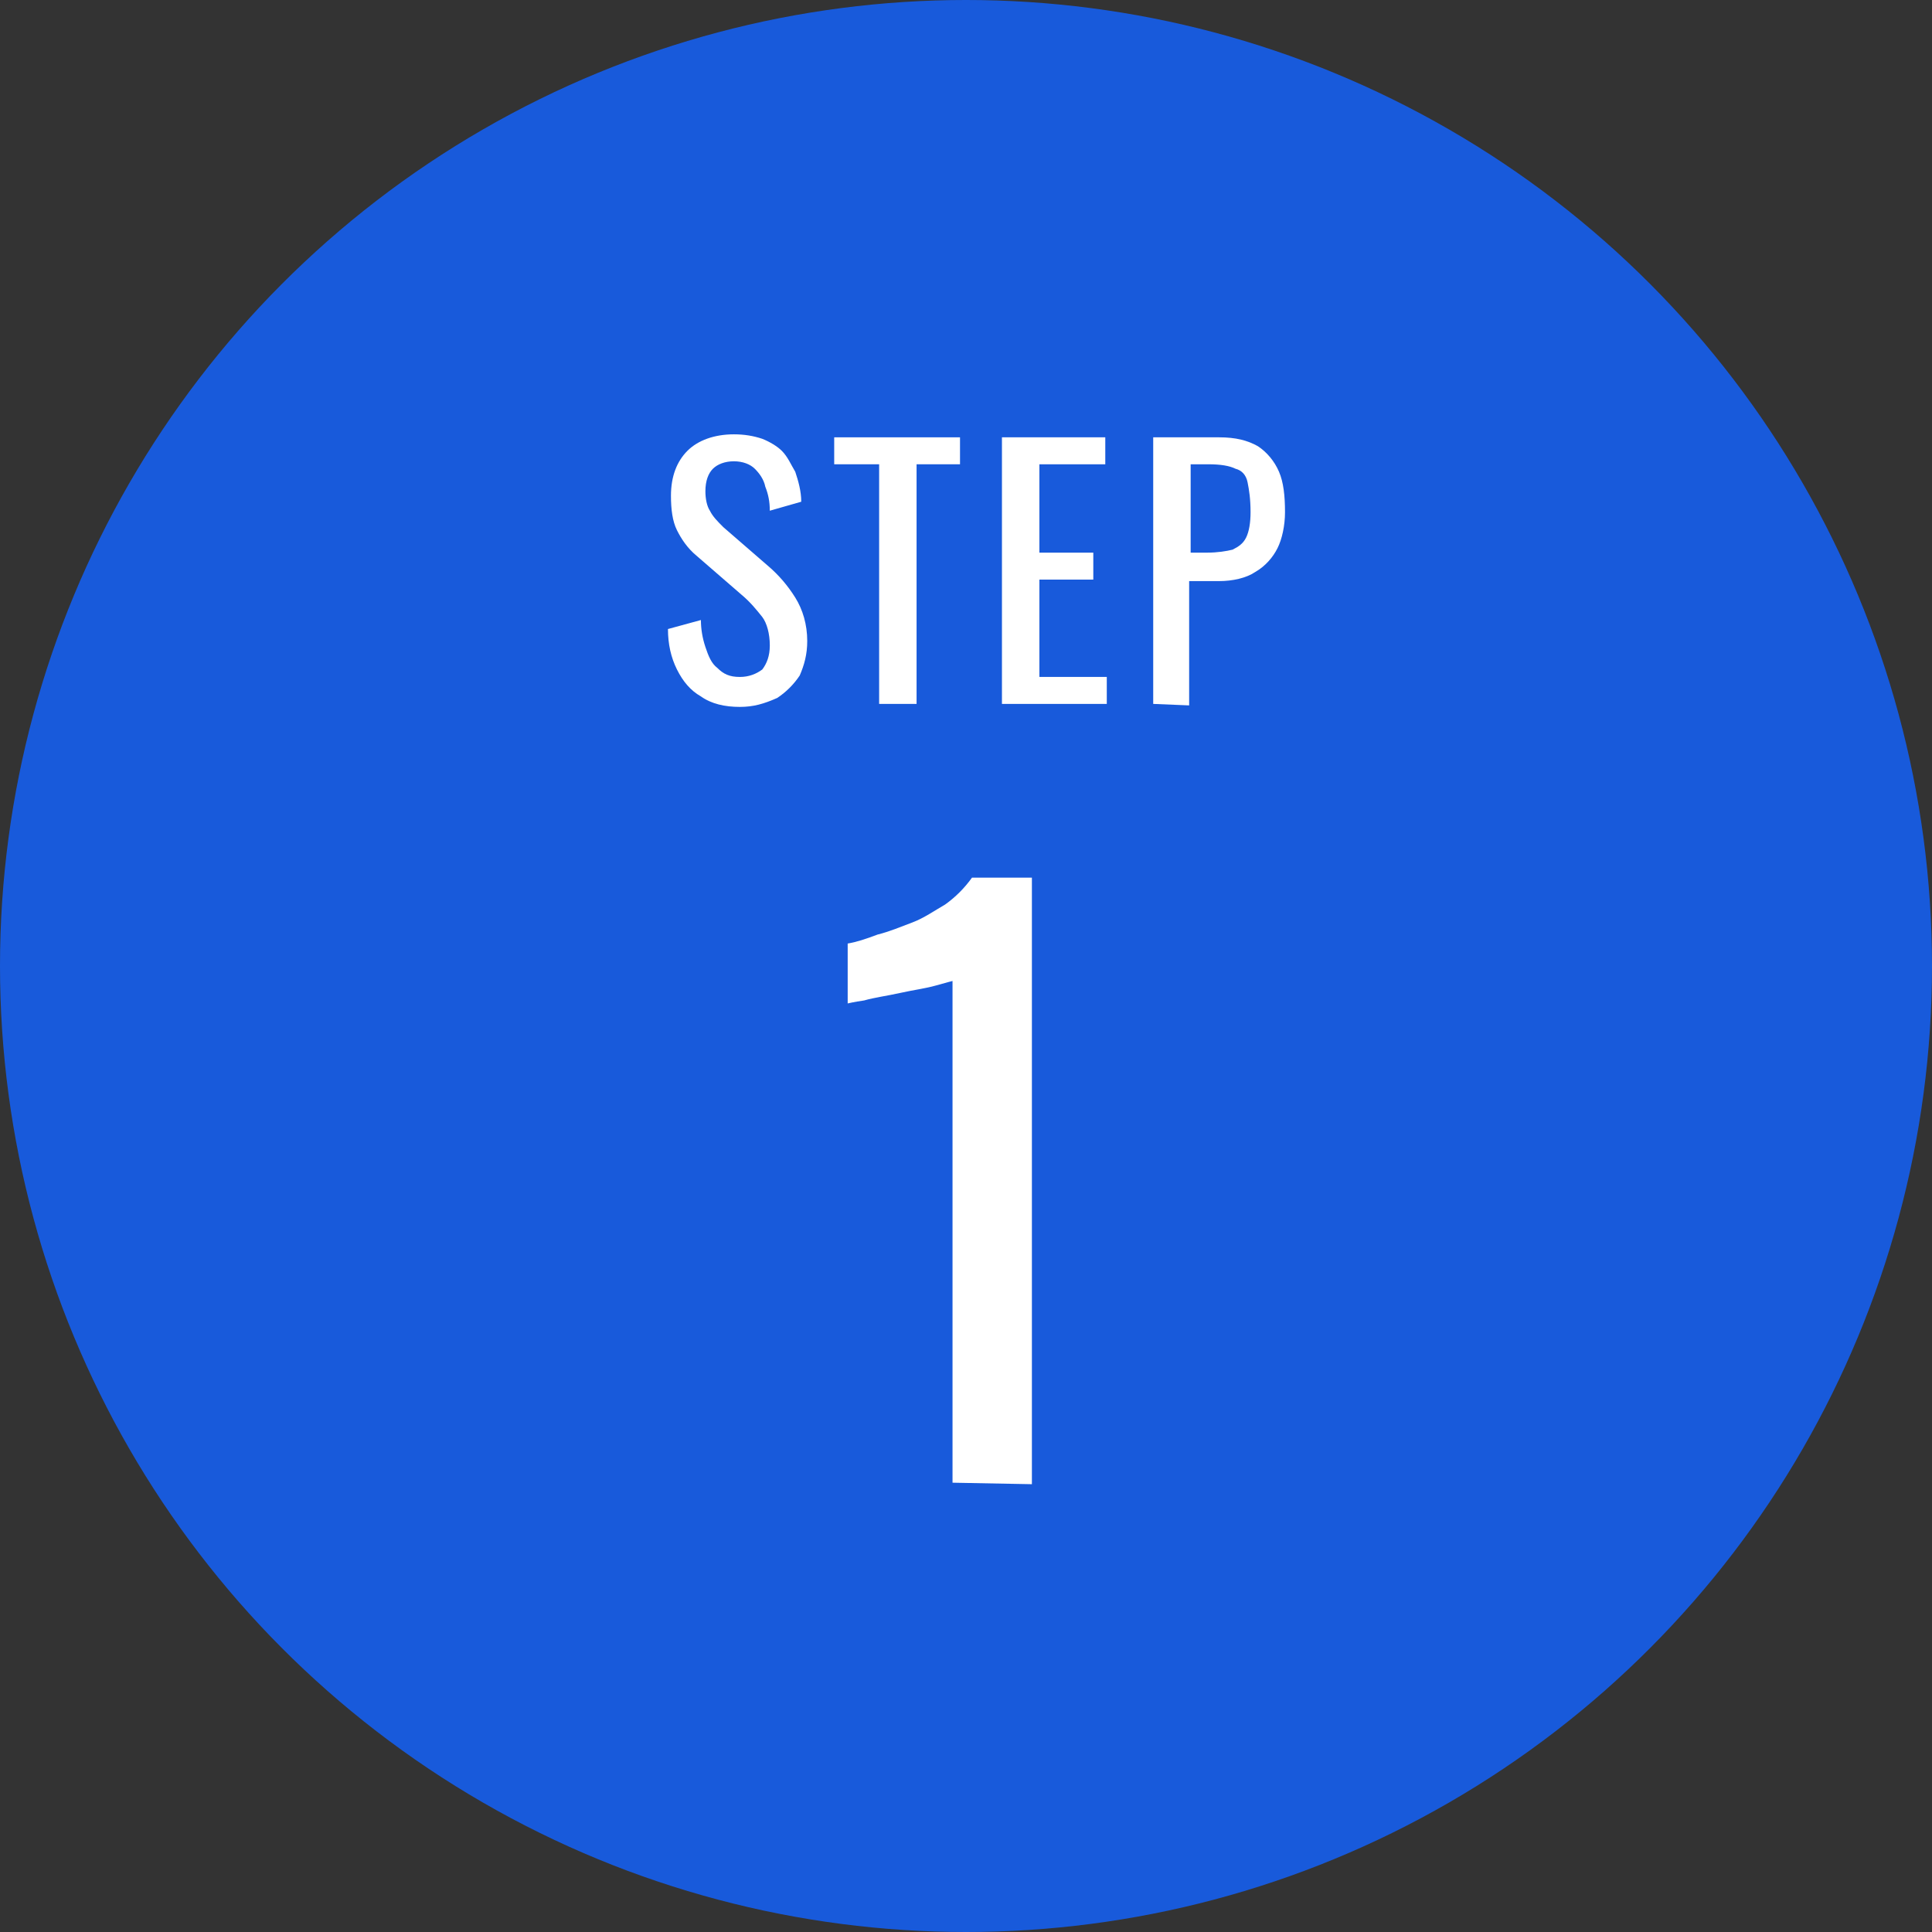
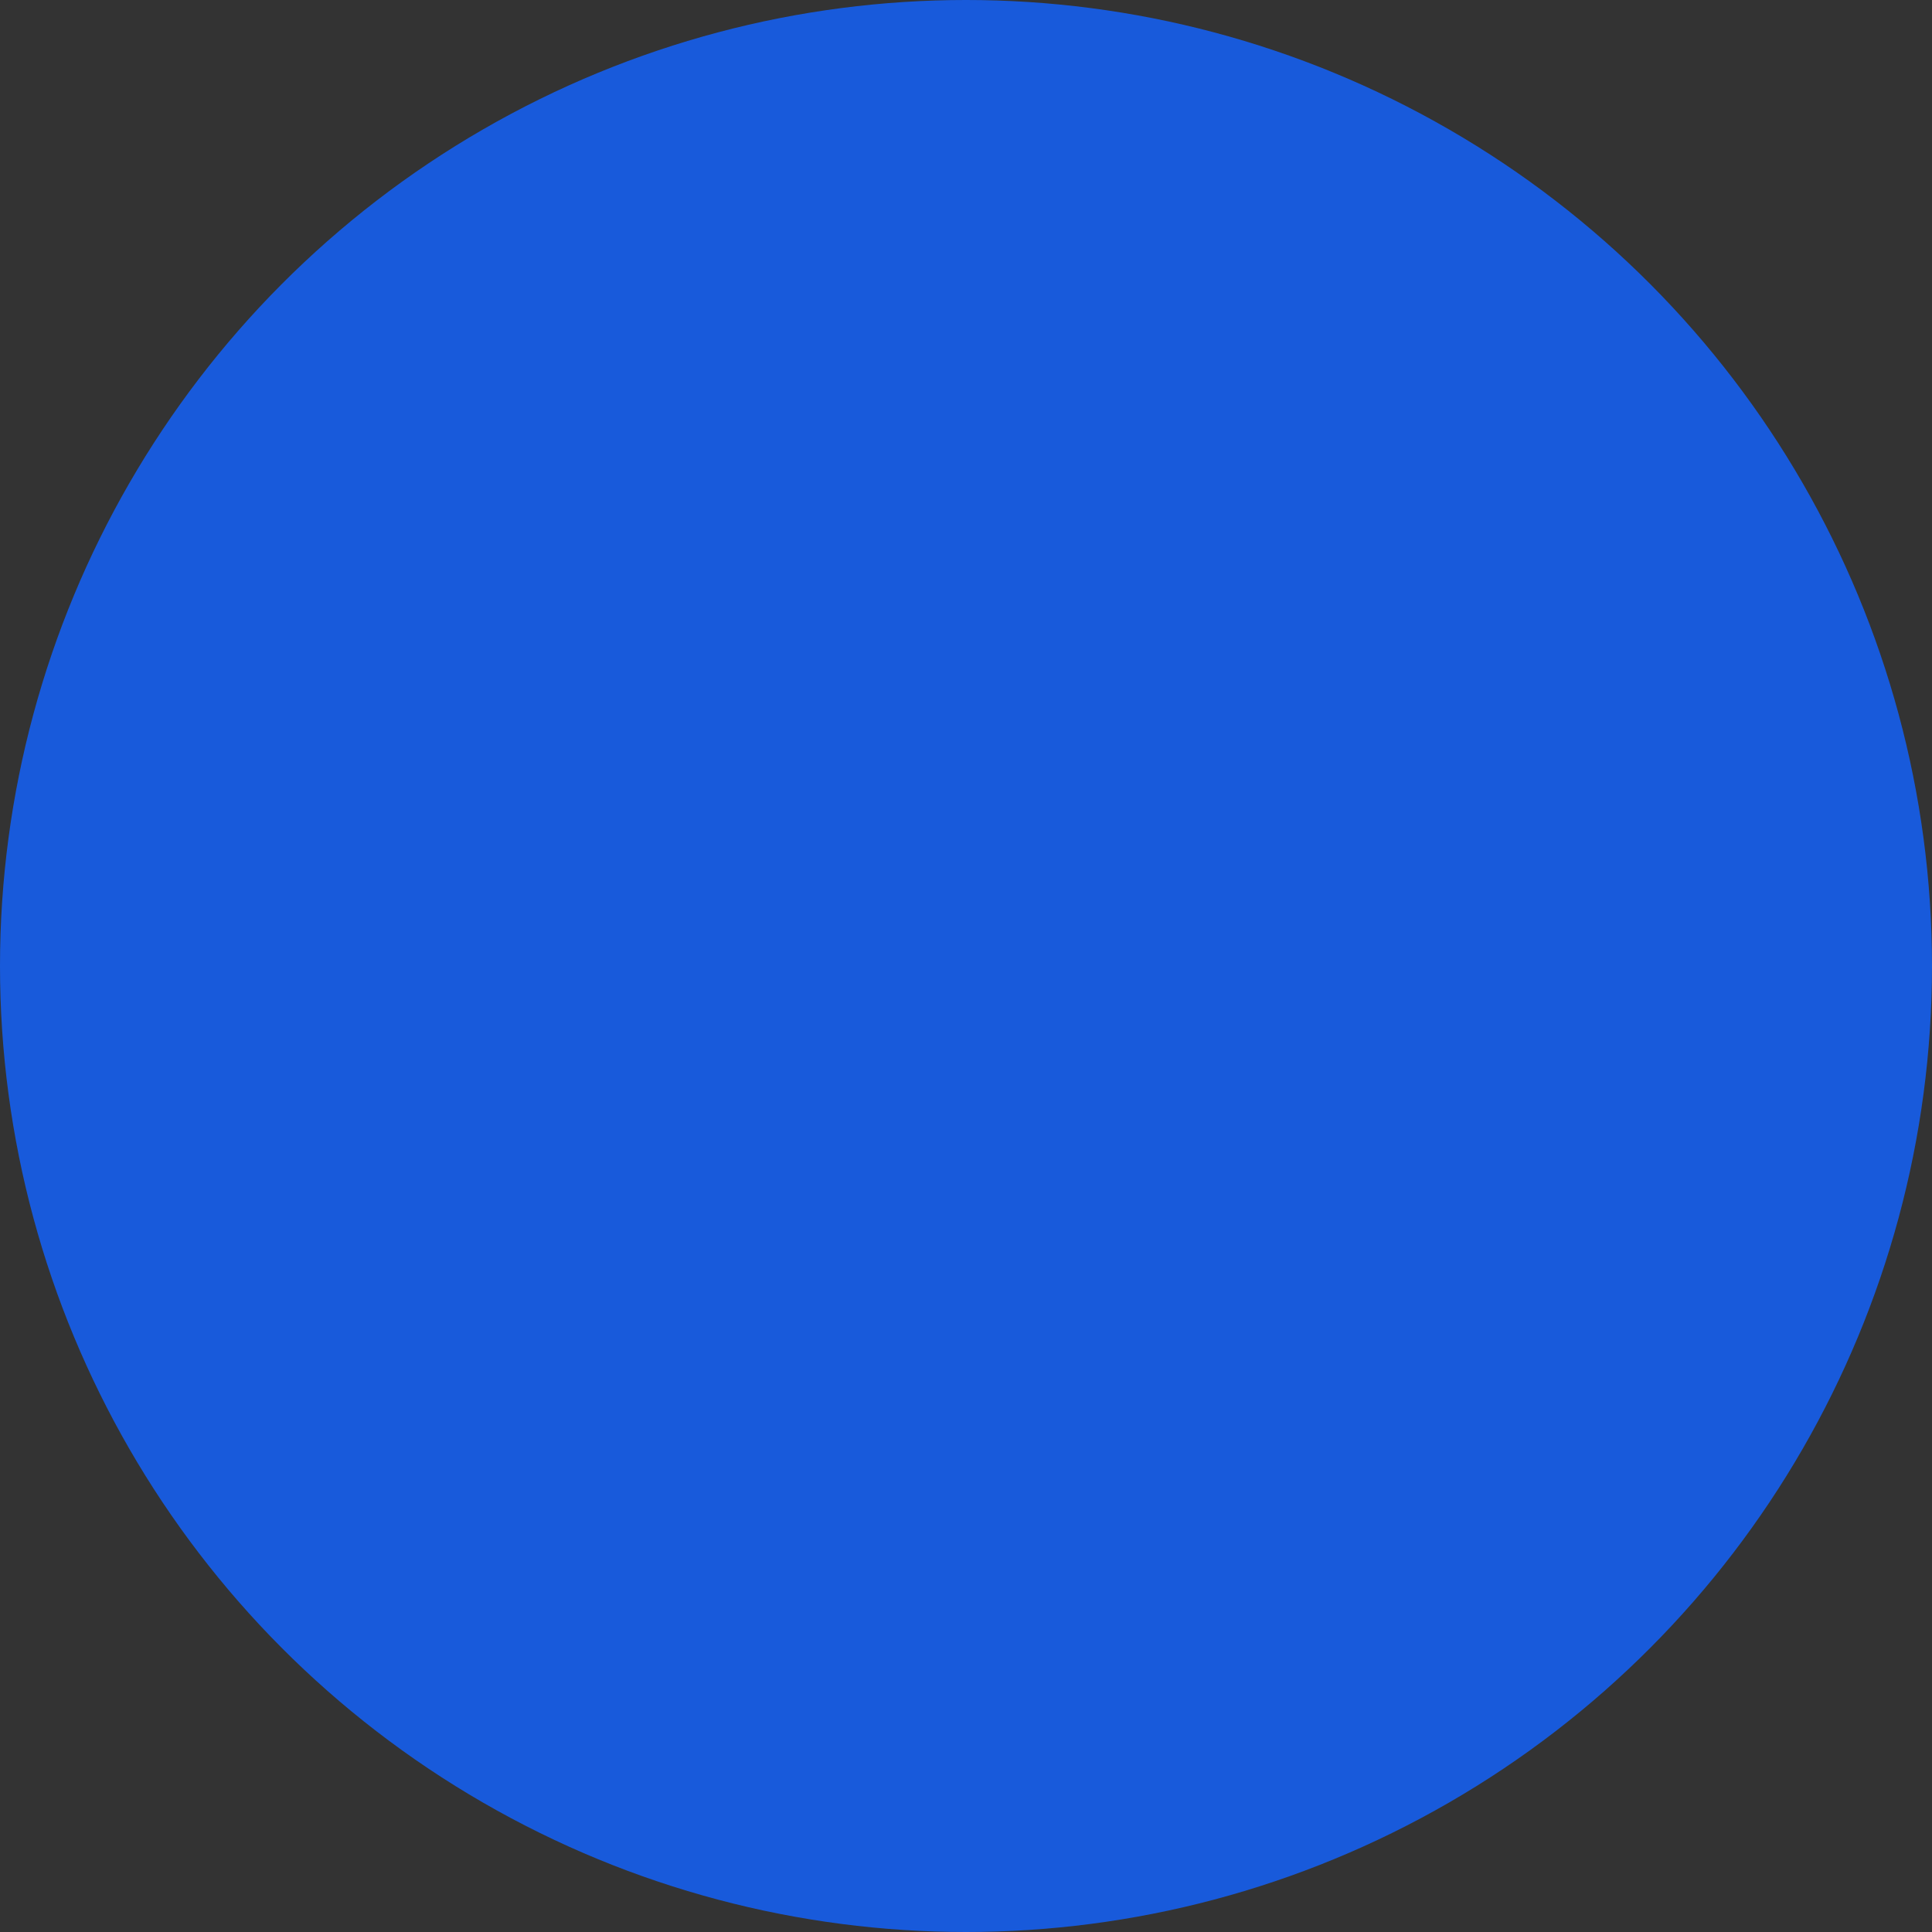
<svg xmlns="http://www.w3.org/2000/svg" version="1.1" id="レイヤー_1" x="0px" y="0px" viewBox="0 0 129 129" style="enable-background:new 0 0 129 129;" xml:space="preserve">
  <rect x="0" y="0" width="129" height="129" fill="#333333" stroke="none" />
  <style type="text/css">
	.st0{fill:#185ADB;}
	.st1{enable-background:new    ;}
	.st2{fill:#FFFFFF;}
</style>
  <g id="グループ_1833" transform="translate(-408 -1375)">
    <circle id="楕円形_8" class="st0" cx="472.5" cy="1439.5" r="64.5" />
    <g class="st1">
-       <path class="st2" d="M457.4,1422.2c-1,0-1.9-0.2-2.6-0.7c-0.7-0.4-1.2-1-1.6-1.8s-0.6-1.7-0.6-2.7l2.2-0.6c0,0.6,0.1,1.2,0.3,1.8    s0.4,1.1,0.8,1.4c0.4,0.4,0.8,0.6,1.5,0.6c0.6,0,1.1-0.2,1.5-0.5c0.3-0.4,0.5-0.9,0.5-1.6c0-0.8-0.2-1.5-0.5-1.9    c-0.4-0.5-0.8-1-1.4-1.5l-3-2.6c-0.6-0.5-1-1.1-1.3-1.7s-0.4-1.4-0.4-2.3c0-1.3,0.4-2.3,1.1-3s1.8-1.1,3.1-1.1    c0.7,0,1.3,0.1,1.9,0.3c0.5,0.2,1,0.5,1.3,0.8c0.4,0.4,0.6,0.9,0.9,1.4c0.2,0.6,0.4,1.3,0.4,2l-2.1,0.6c0-0.6-0.1-1.1-0.3-1.6    c-0.1-0.5-0.4-0.9-0.7-1.2c-0.3-0.3-0.8-0.5-1.4-0.5s-1.1,0.2-1.4,0.5s-0.5,0.8-0.5,1.5c0,0.5,0.1,1,0.3,1.3    c0.2,0.4,0.5,0.7,0.9,1.1l3,2.6c0.7,0.6,1.3,1.3,1.8,2.1c0.5,0.8,0.8,1.8,0.8,2.9c0,0.9-0.2,1.6-0.5,2.3c-0.4,0.6-0.9,1.1-1.5,1.5    C459,1422,458.3,1422.2,457.4,1422.2z" />
-       <path class="st2" d="M466.7,1422v-16h-3v-1.8h8.4v1.8h-2.9v16H466.7z" />
-       <path class="st2" d="M474.9,1422v-17.8h6.9v1.8h-4.4v5.9h3.6v1.8h-3.6v6.5h4.5v1.8L474.9,1422L474.9,1422z" />
-       <path class="st2" d="M485,1422v-17.8h4.4c1.1,0,1.9,0.2,2.6,0.6c0.6,0.4,1.1,1,1.4,1.7s0.4,1.6,0.4,2.7c0,0.9-0.2,1.8-0.5,2.4    s-0.8,1.2-1.5,1.6c-0.6,0.4-1.5,0.6-2.4,0.6h-2v8.3L485,1422L485,1422z M487.5,1411.9h1.1c0.7,0,1.3-0.1,1.7-0.2    c0.4-0.2,0.7-0.4,0.9-0.8s0.3-1,0.3-1.7c0-0.9-0.1-1.5-0.2-2s-0.4-0.8-0.8-0.9c-0.4-0.2-1-0.3-1.8-0.3h-1.2V1411.9z" />
-     </g>
+       </g>
    <g class="st1">
-       <path class="st2" d="M471.6,1474v-33.5c0,0-0.4,0.1-1.1,0.3c-0.7,0.2-1.5,0.3-2.4,0.5s-1.7,0.3-2.4,0.5c-0.7,0.1-1.1,0.2-1.1,0.2    v-4c0.6-0.1,1.2-0.3,2-0.6c0.8-0.2,1.5-0.5,2.3-0.8s1.5-0.8,2.2-1.2c0.7-0.5,1.3-1.1,1.8-1.8h4v40.5L471.6,1474L471.6,1474z" />
-     </g>
+       </g>
  </g>
</svg>